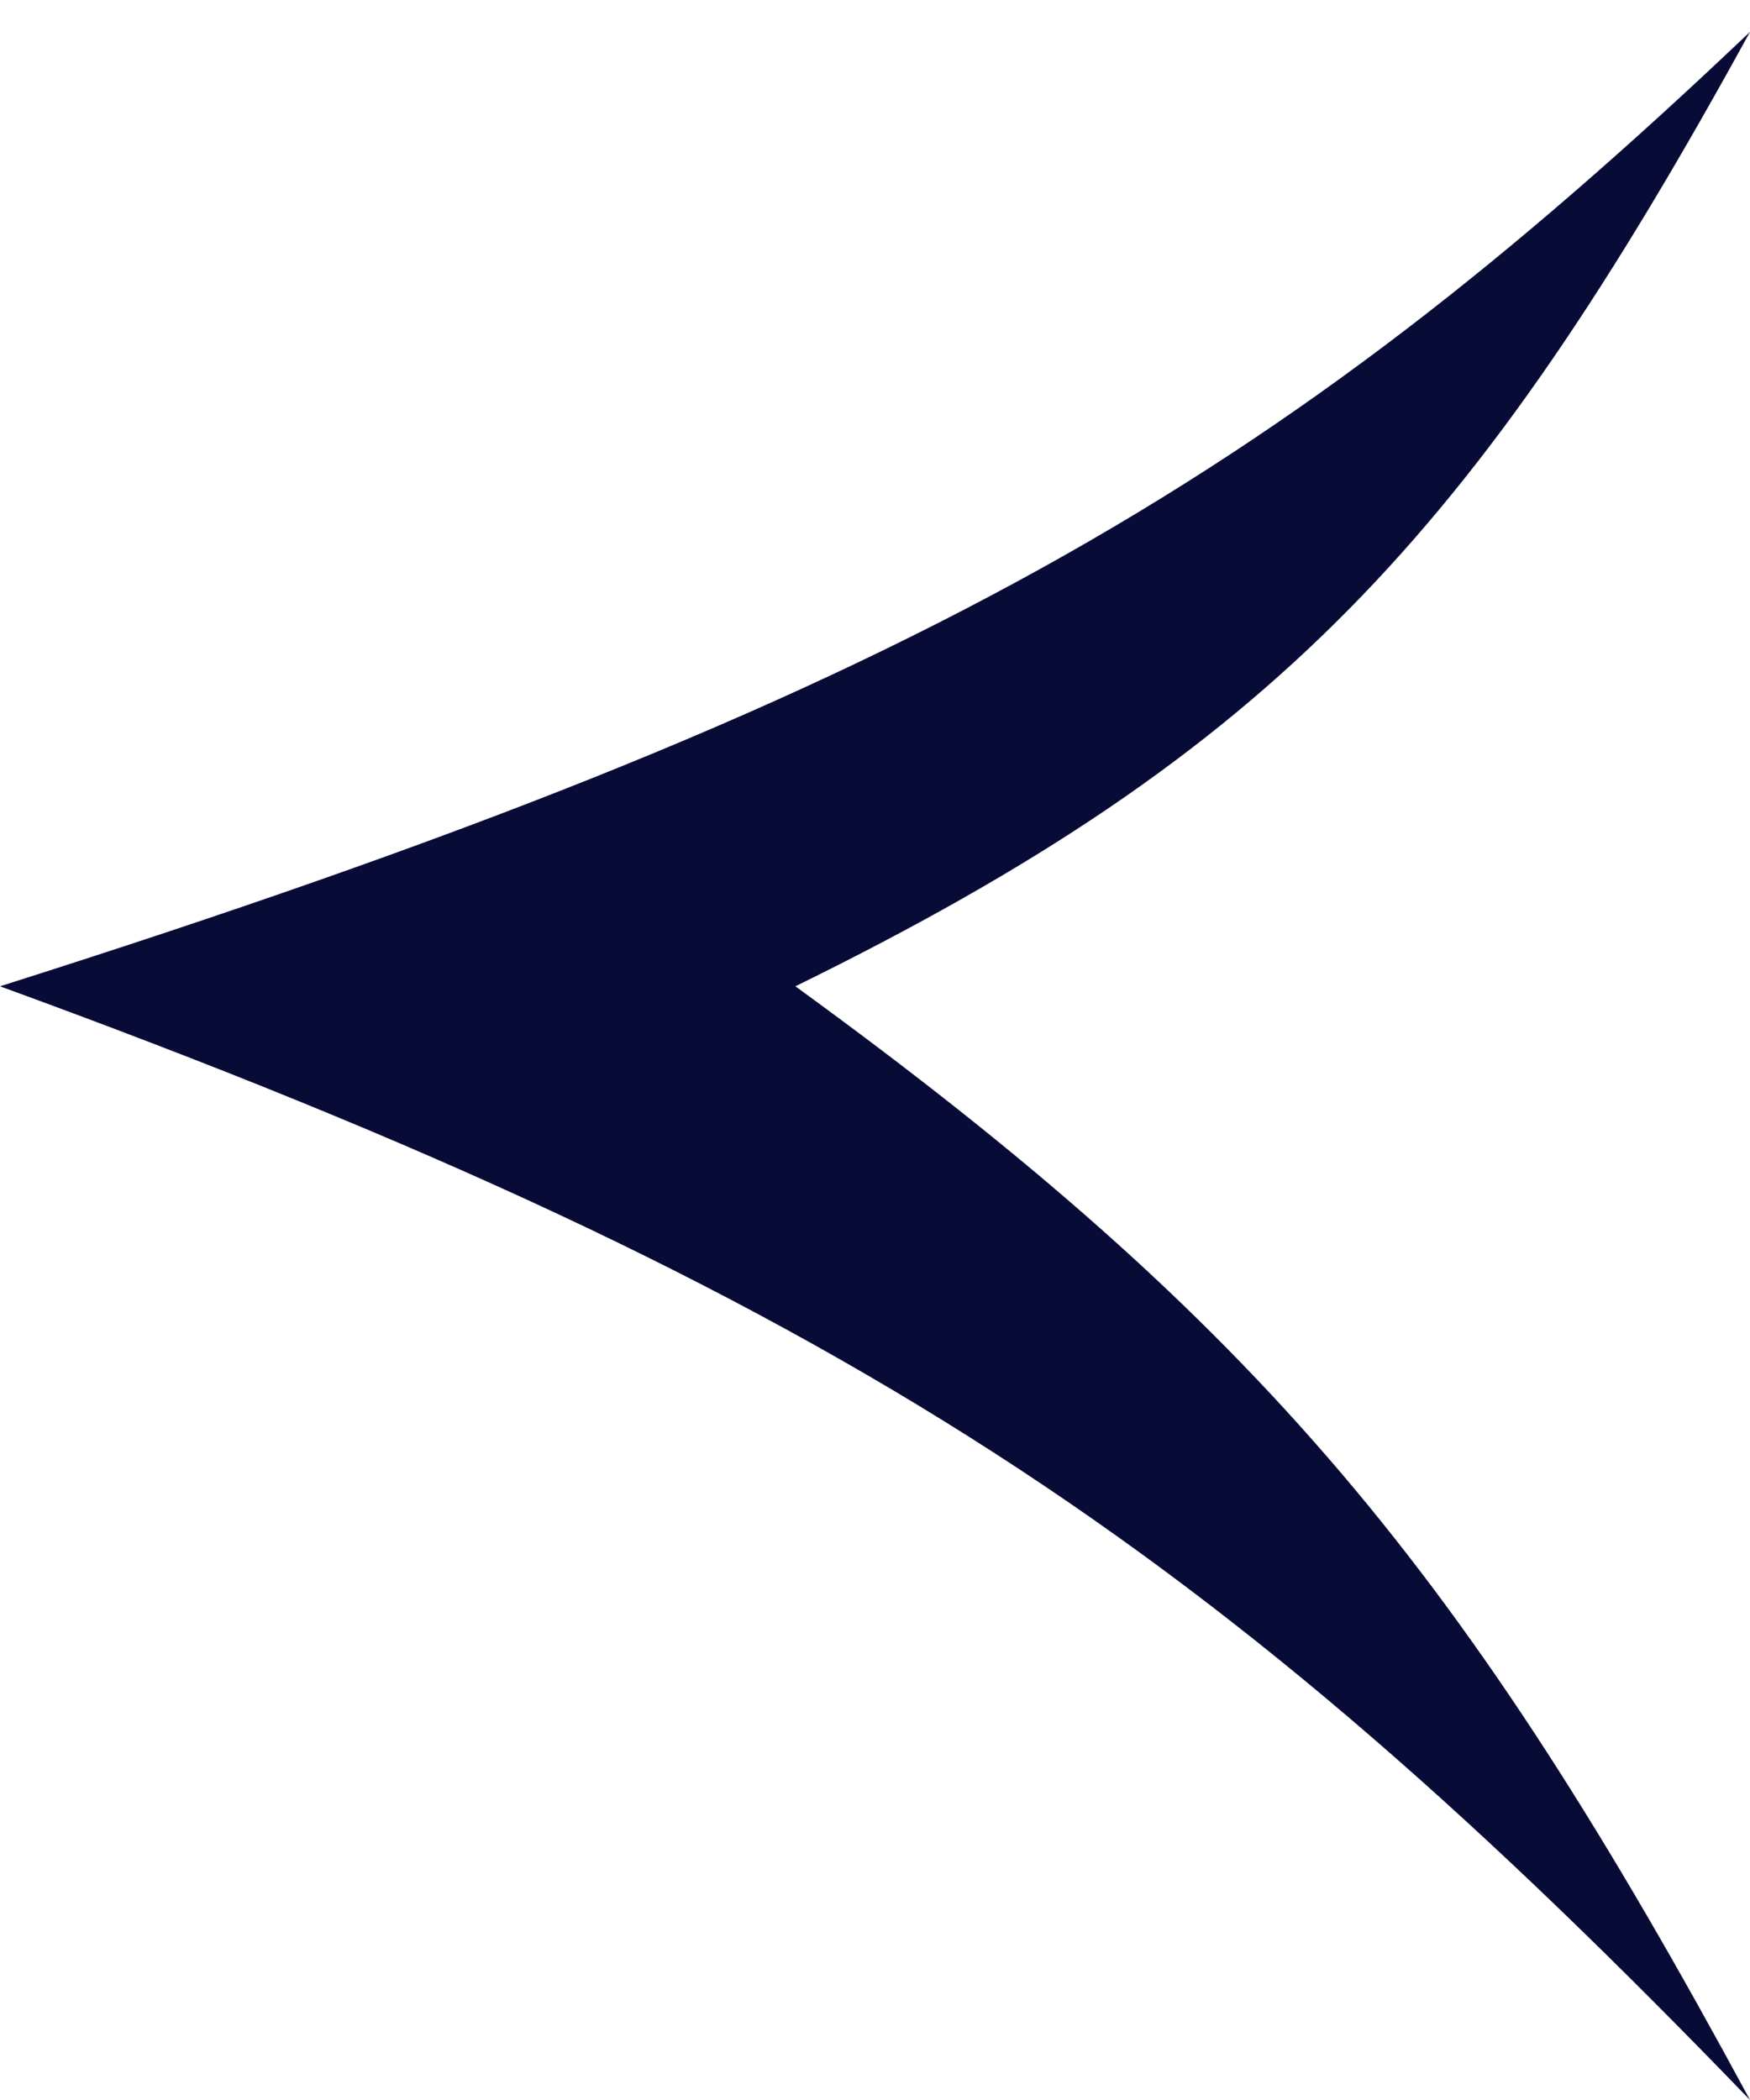
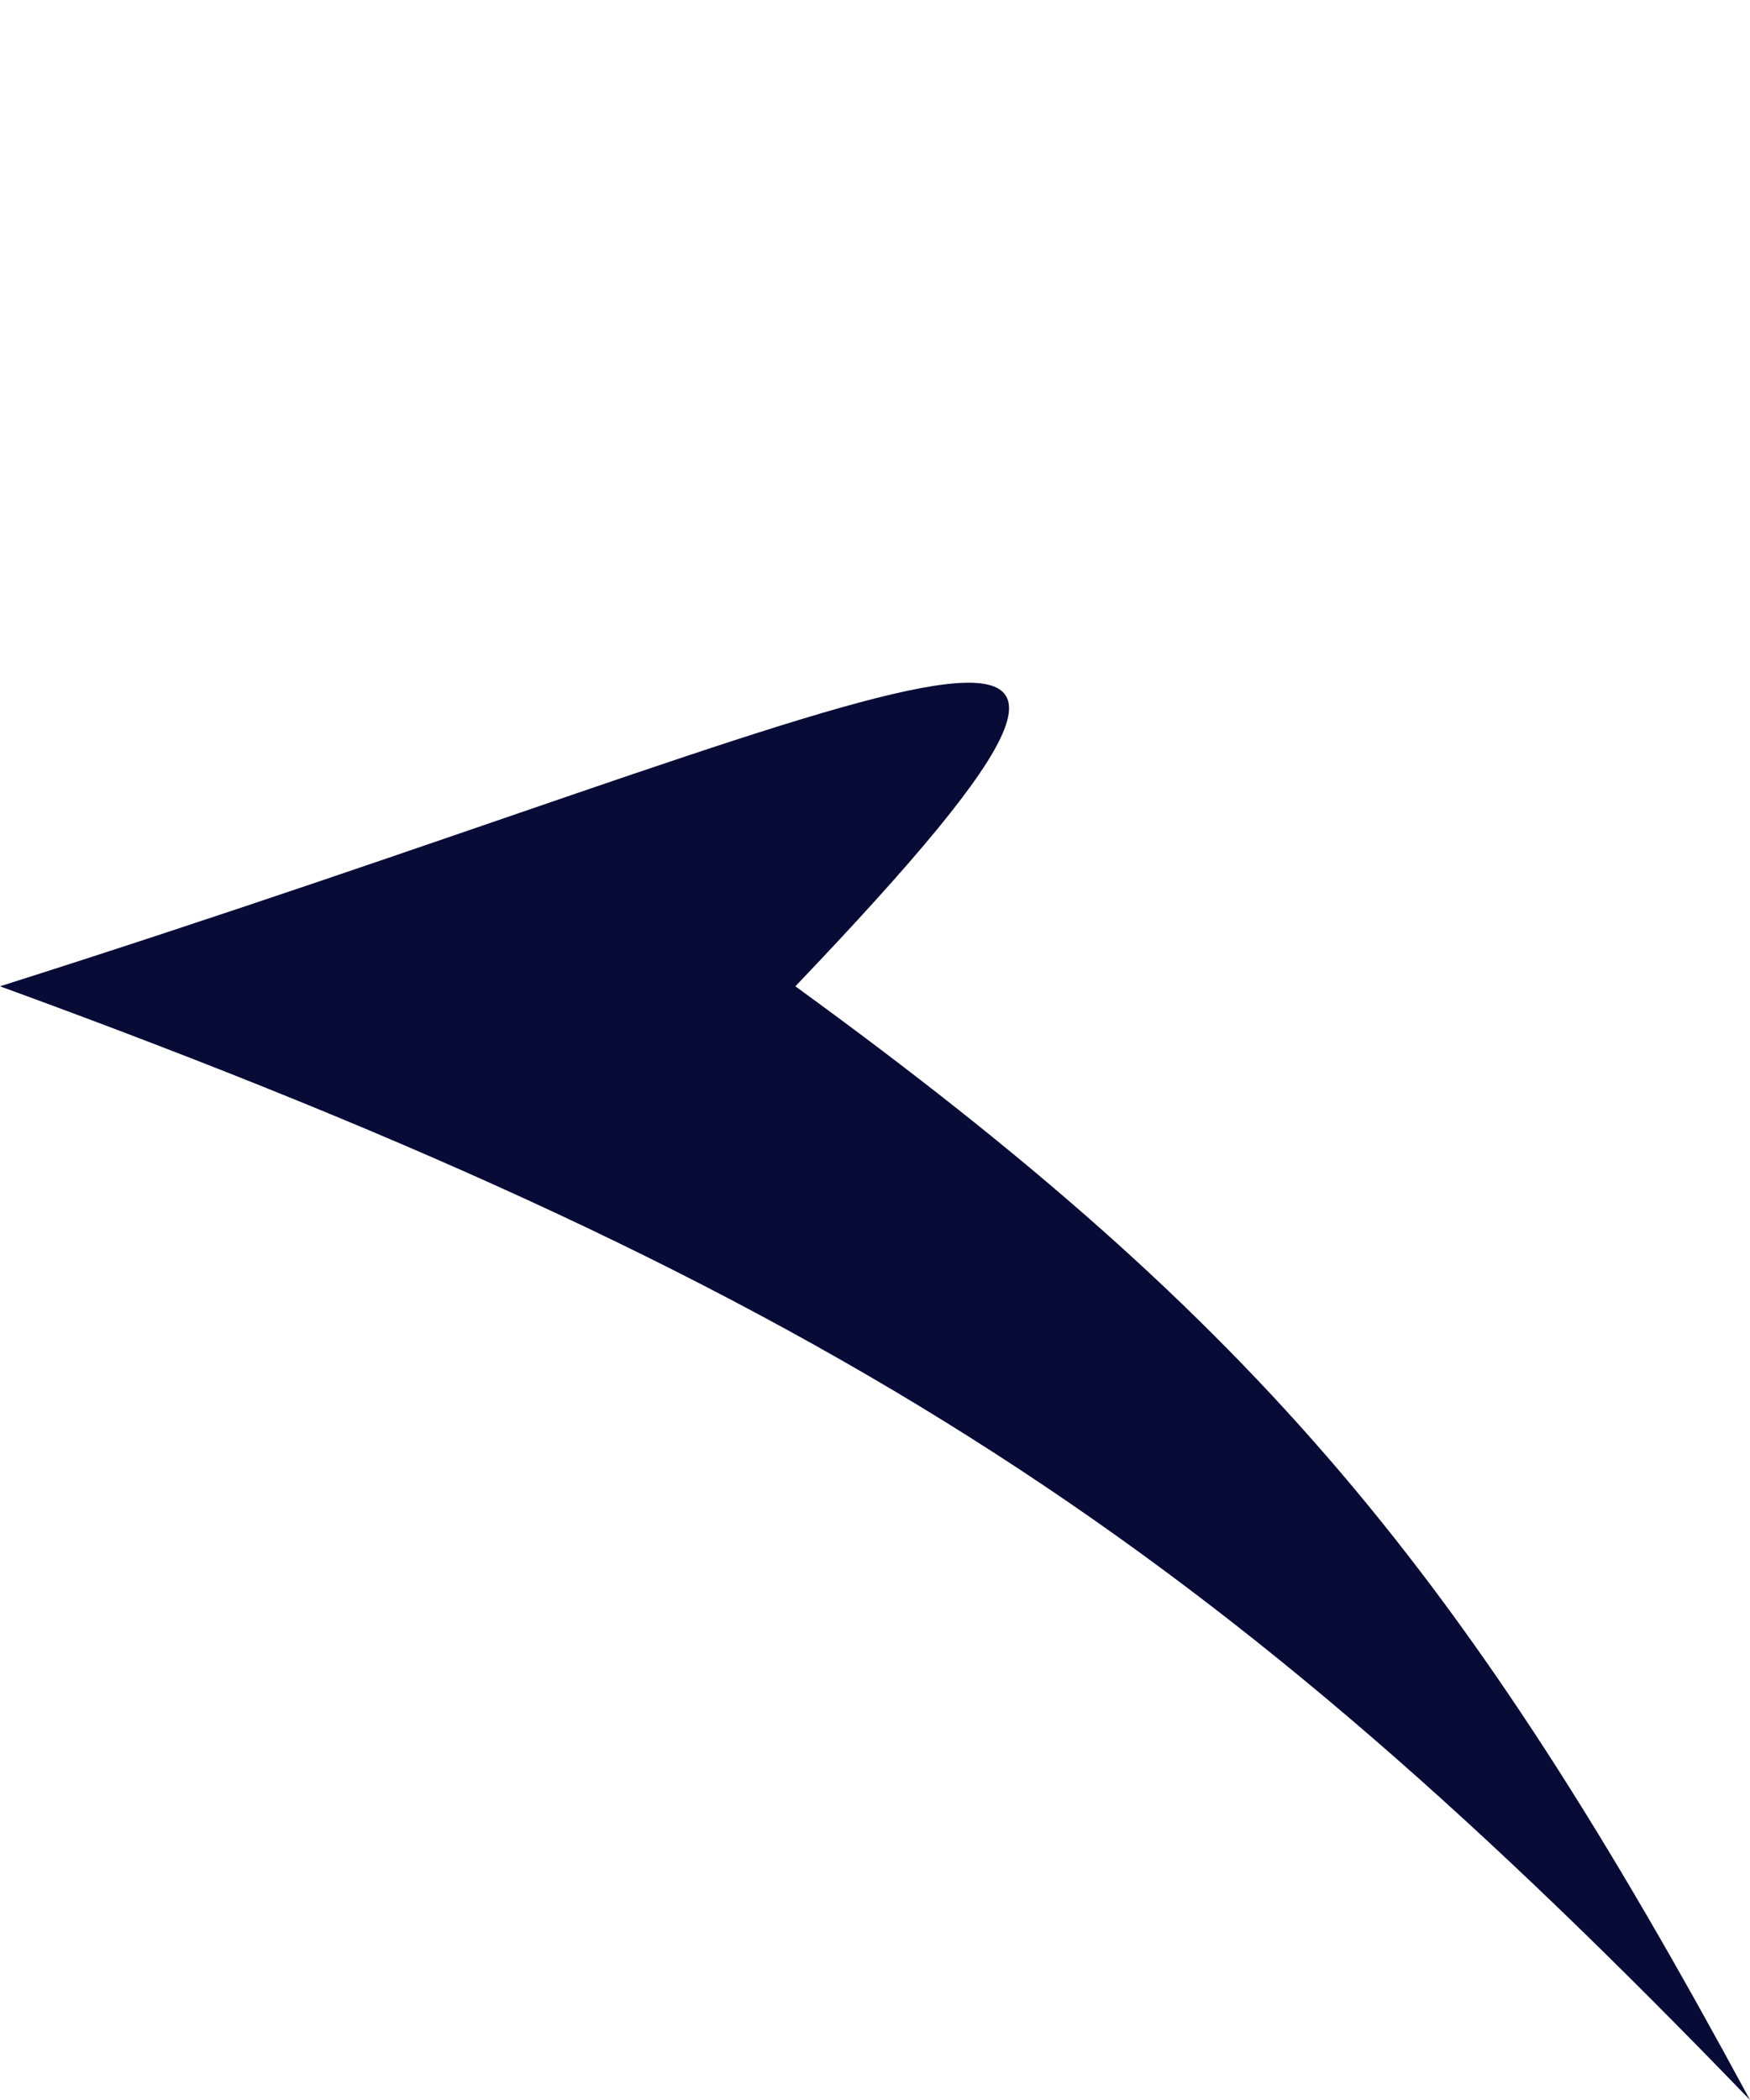
<svg xmlns="http://www.w3.org/2000/svg" width="10" height="12" viewBox="0 0 10 12" fill="none">
-   <path d="M0 5.636C4.858 7.408 6.969 8.859 10 12C8.375 8.991 7.21 7.573 4.545 5.636C7.278 4.296 8.43 3.047 10 0.182C7.303 2.746 5.219 3.981 0 5.636Z" fill="#080B36" />
+   <path d="M0 5.636C4.858 7.408 6.969 8.859 10 12C8.375 8.991 7.21 7.573 4.545 5.636C7.303 2.746 5.219 3.981 0 5.636Z" fill="#080B36" />
</svg>